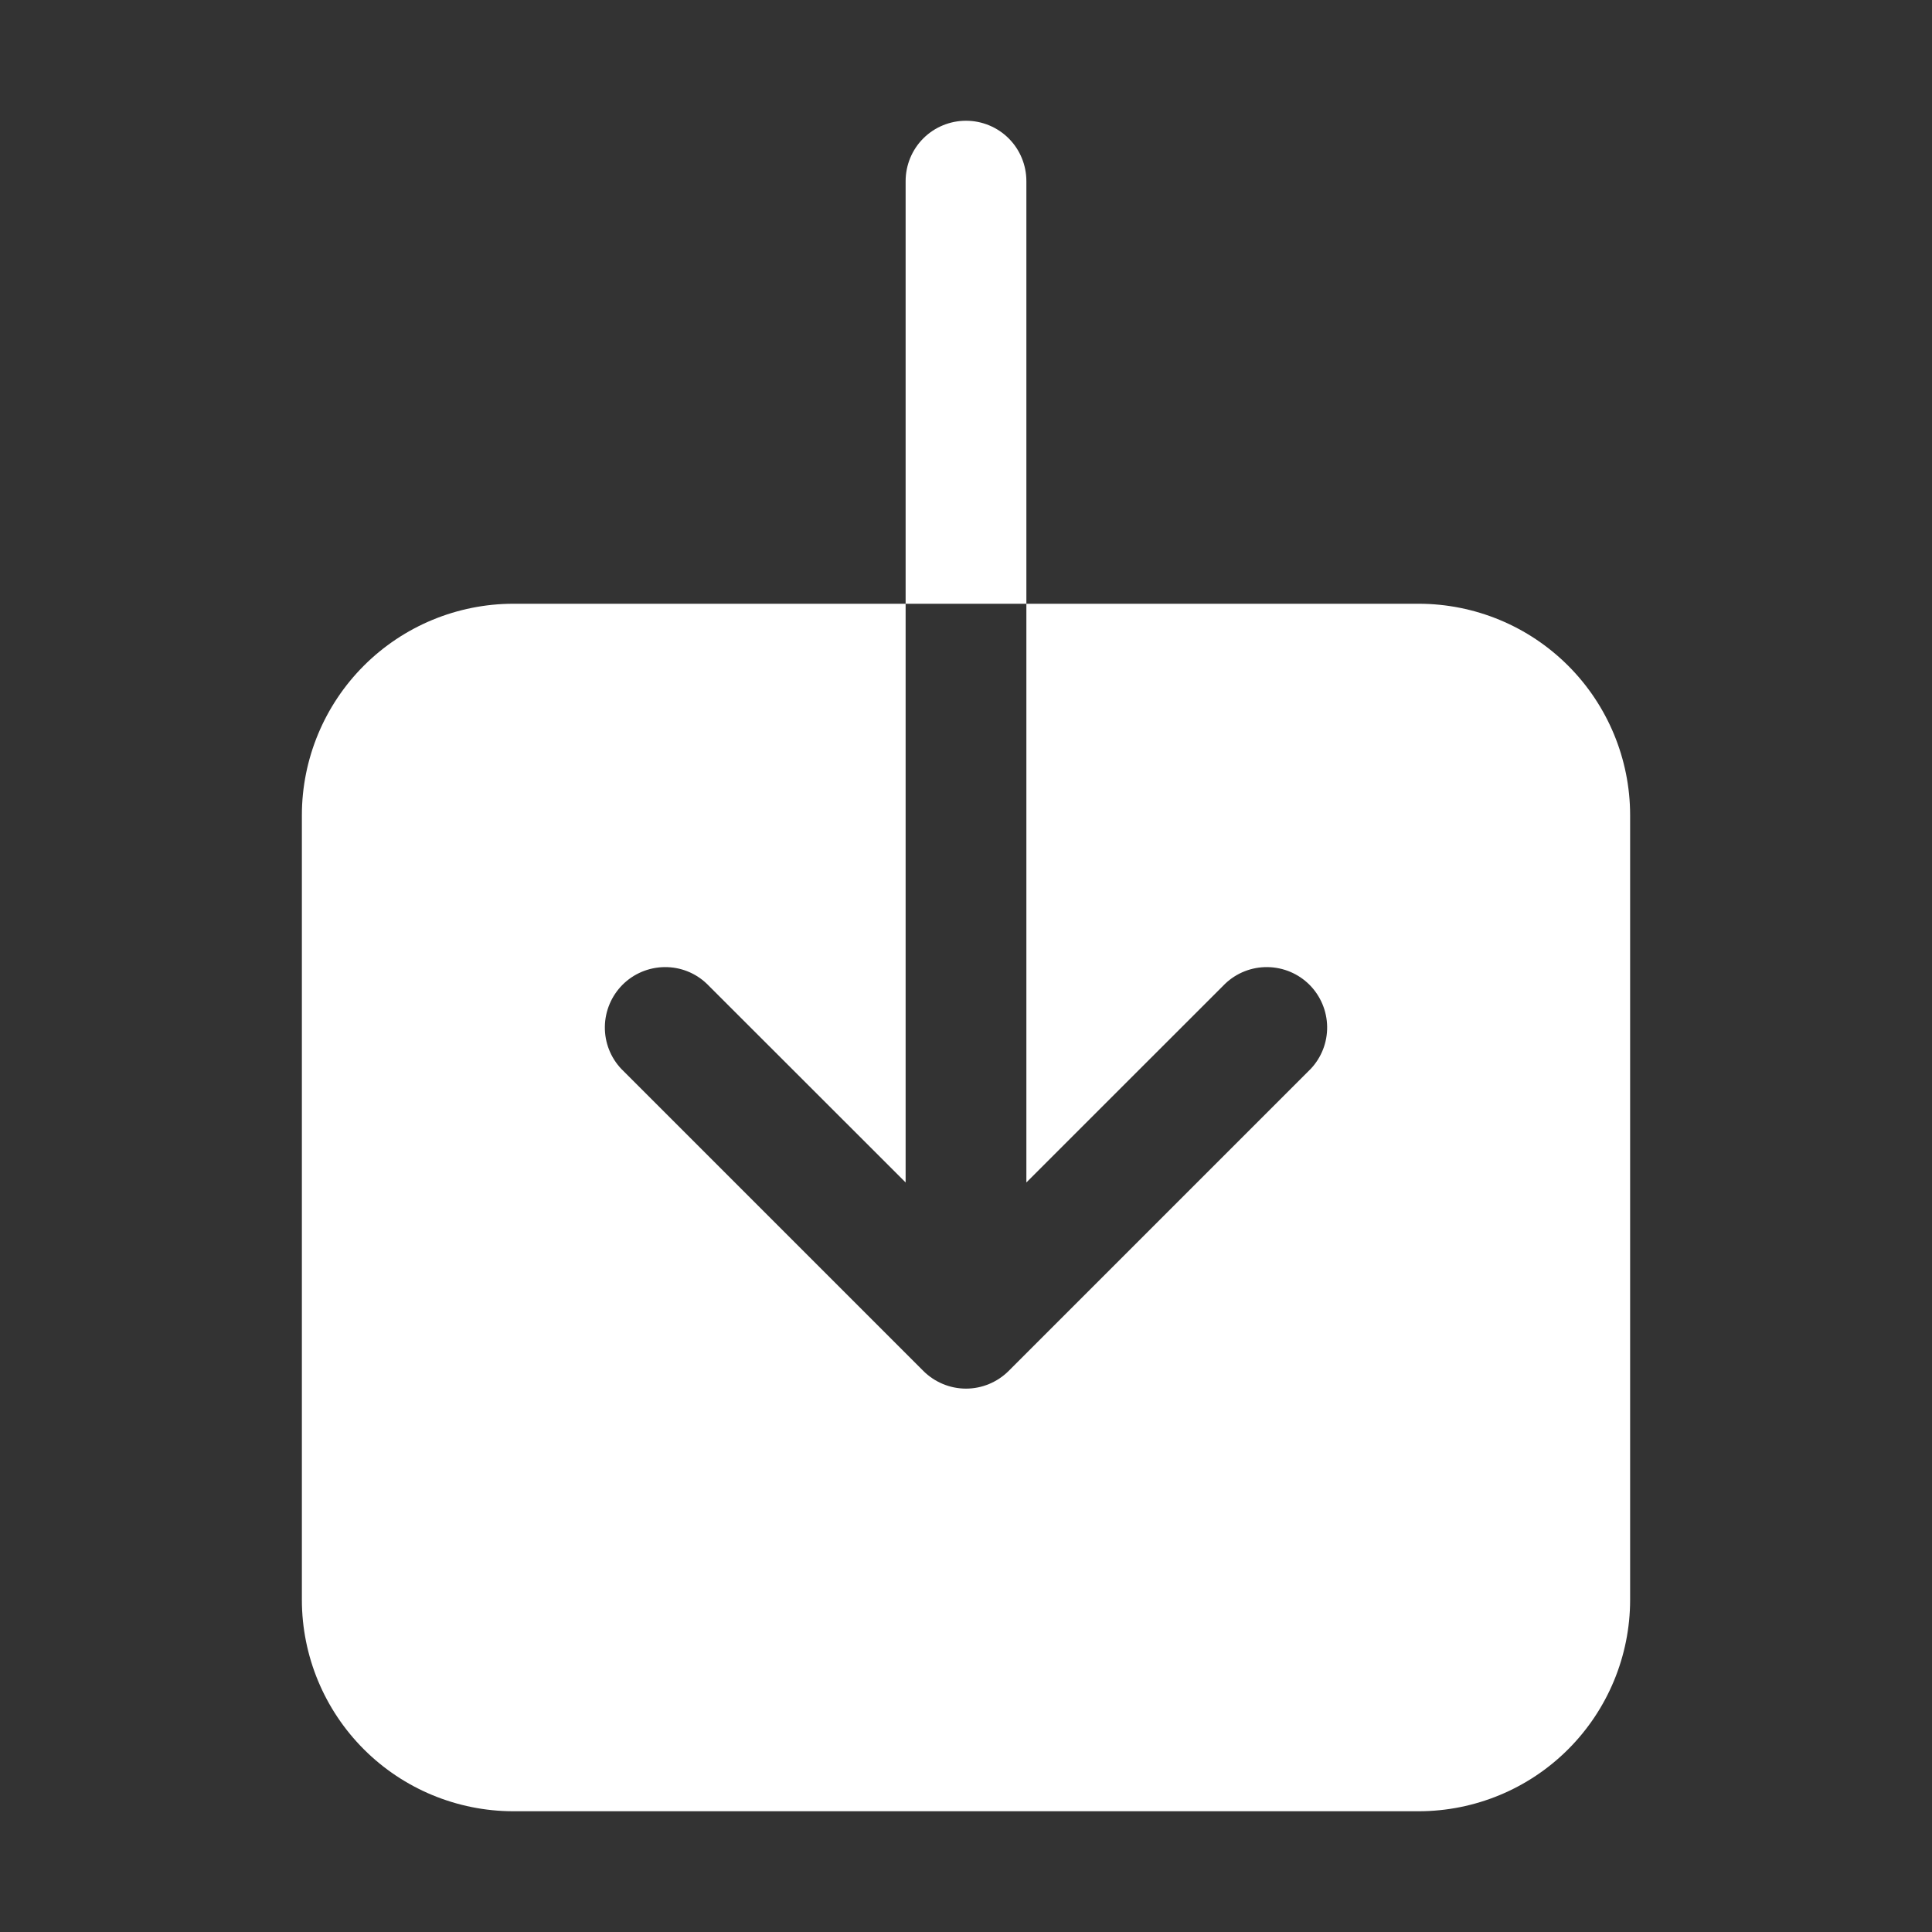
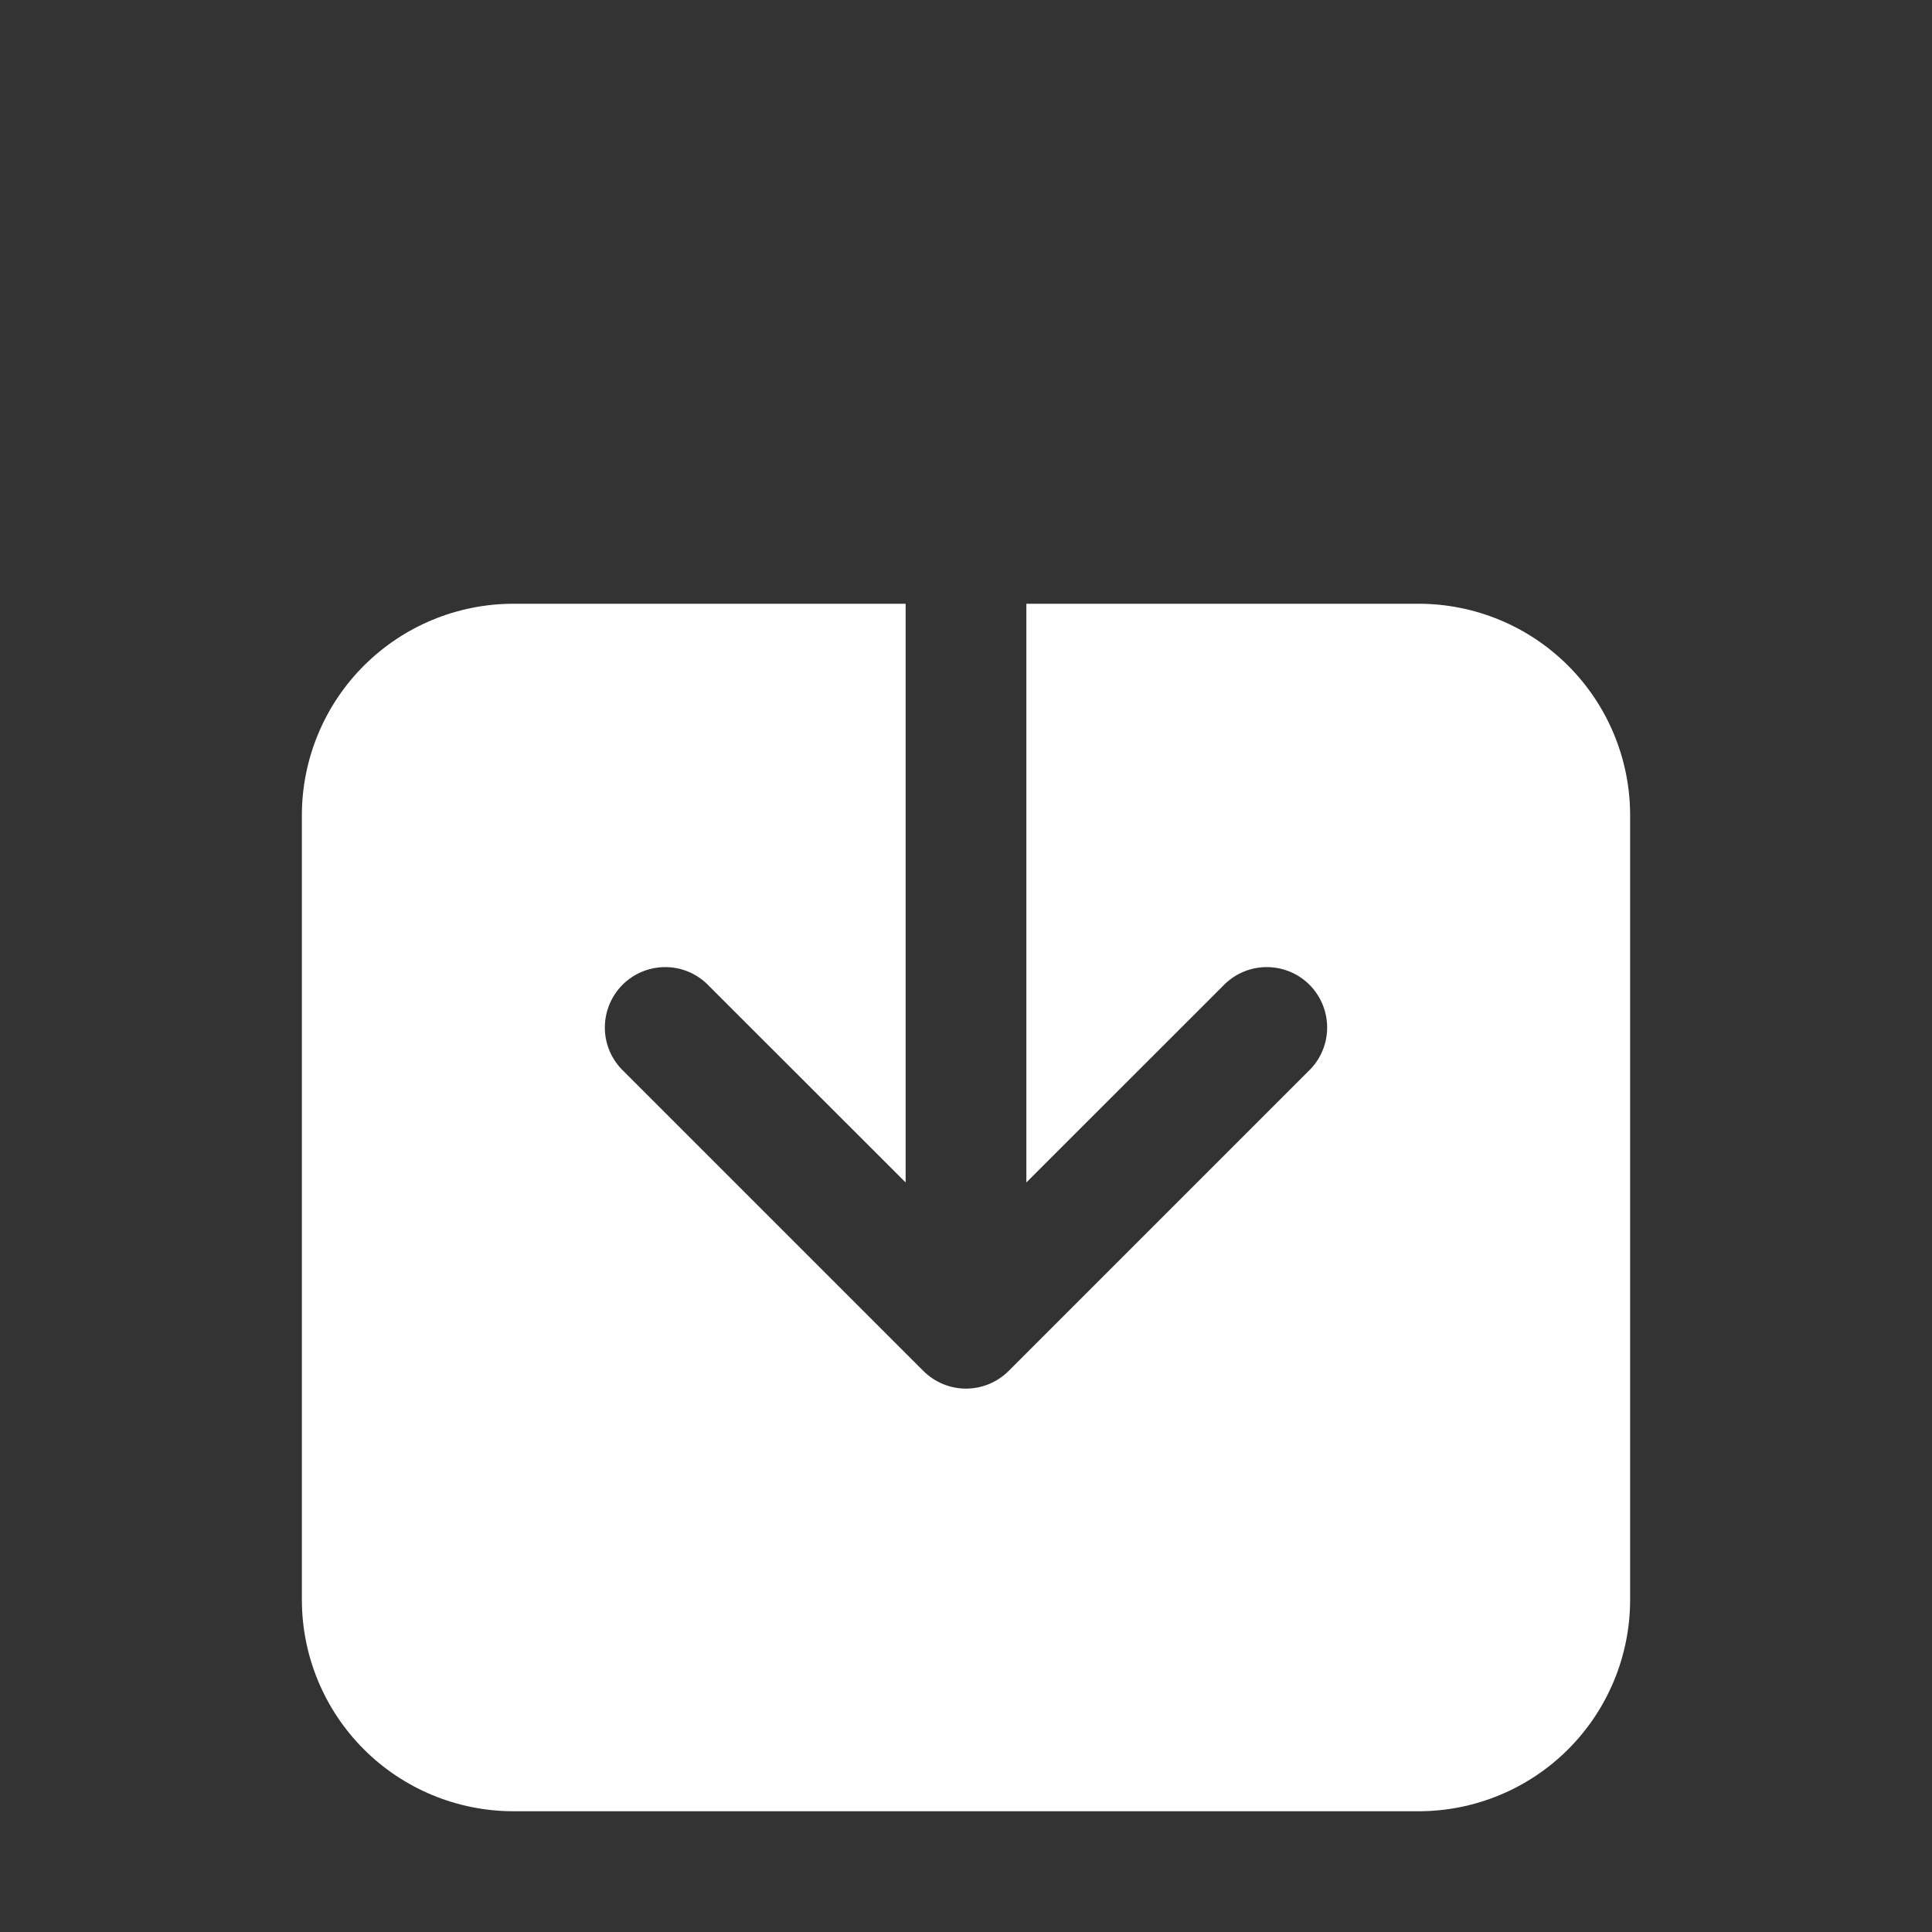
<svg xmlns="http://www.w3.org/2000/svg" width="28" height="28" viewBox="0 0 28 28" fill="none">
  <rect x="0" y="0" width="28" height="28" fill="#333333" stroke="none" />
  <path d="M20.562 8.75H14.875V17.137L17.756 14.257C17.922 14.099 18.142 14.013 18.37 14.016C18.599 14.019 18.817 14.111 18.978 14.272C19.139 14.434 19.231 14.652 19.234 14.88C19.237 15.108 19.151 15.328 18.994 15.493L14.618 19.869C14.454 20.032 14.232 20.125 14 20.125C13.768 20.125 13.546 20.032 13.382 19.869L9.006 15.493C8.849 15.328 8.763 15.108 8.766 14.88C8.769 14.652 8.861 14.434 9.022 14.272C9.183 14.111 9.401 14.019 9.63 14.016C9.858 14.013 10.078 14.099 10.243 14.257L13.125 17.137V8.75H7.438C6.626 8.751 5.847 9.074 5.273 9.648C4.699 10.222 4.376 11.001 4.375 11.812V23.188C4.376 24 4.699 24.778 5.273 25.352C5.847 25.926 6.626 26.249 7.438 26.25H20.562C21.375 26.249 22.153 25.926 22.727 25.352C23.301 24.778 23.624 24 23.625 23.188V11.812C23.624 11.001 23.301 10.222 22.727 9.648C22.153 9.074 21.375 8.751 20.562 8.75Z" fill="#FFFFFF" />
-   <path d="M14.875 2.625C14.875 2.393 14.783 2.17 14.619 2.006C14.455 1.842 14.232 1.75 14 1.75C13.768 1.75 13.545 1.842 13.381 2.006C13.217 2.17 13.125 2.393 13.125 2.625V8.75H14.875V2.625Z" fill="#FFFFFF" />
</svg>